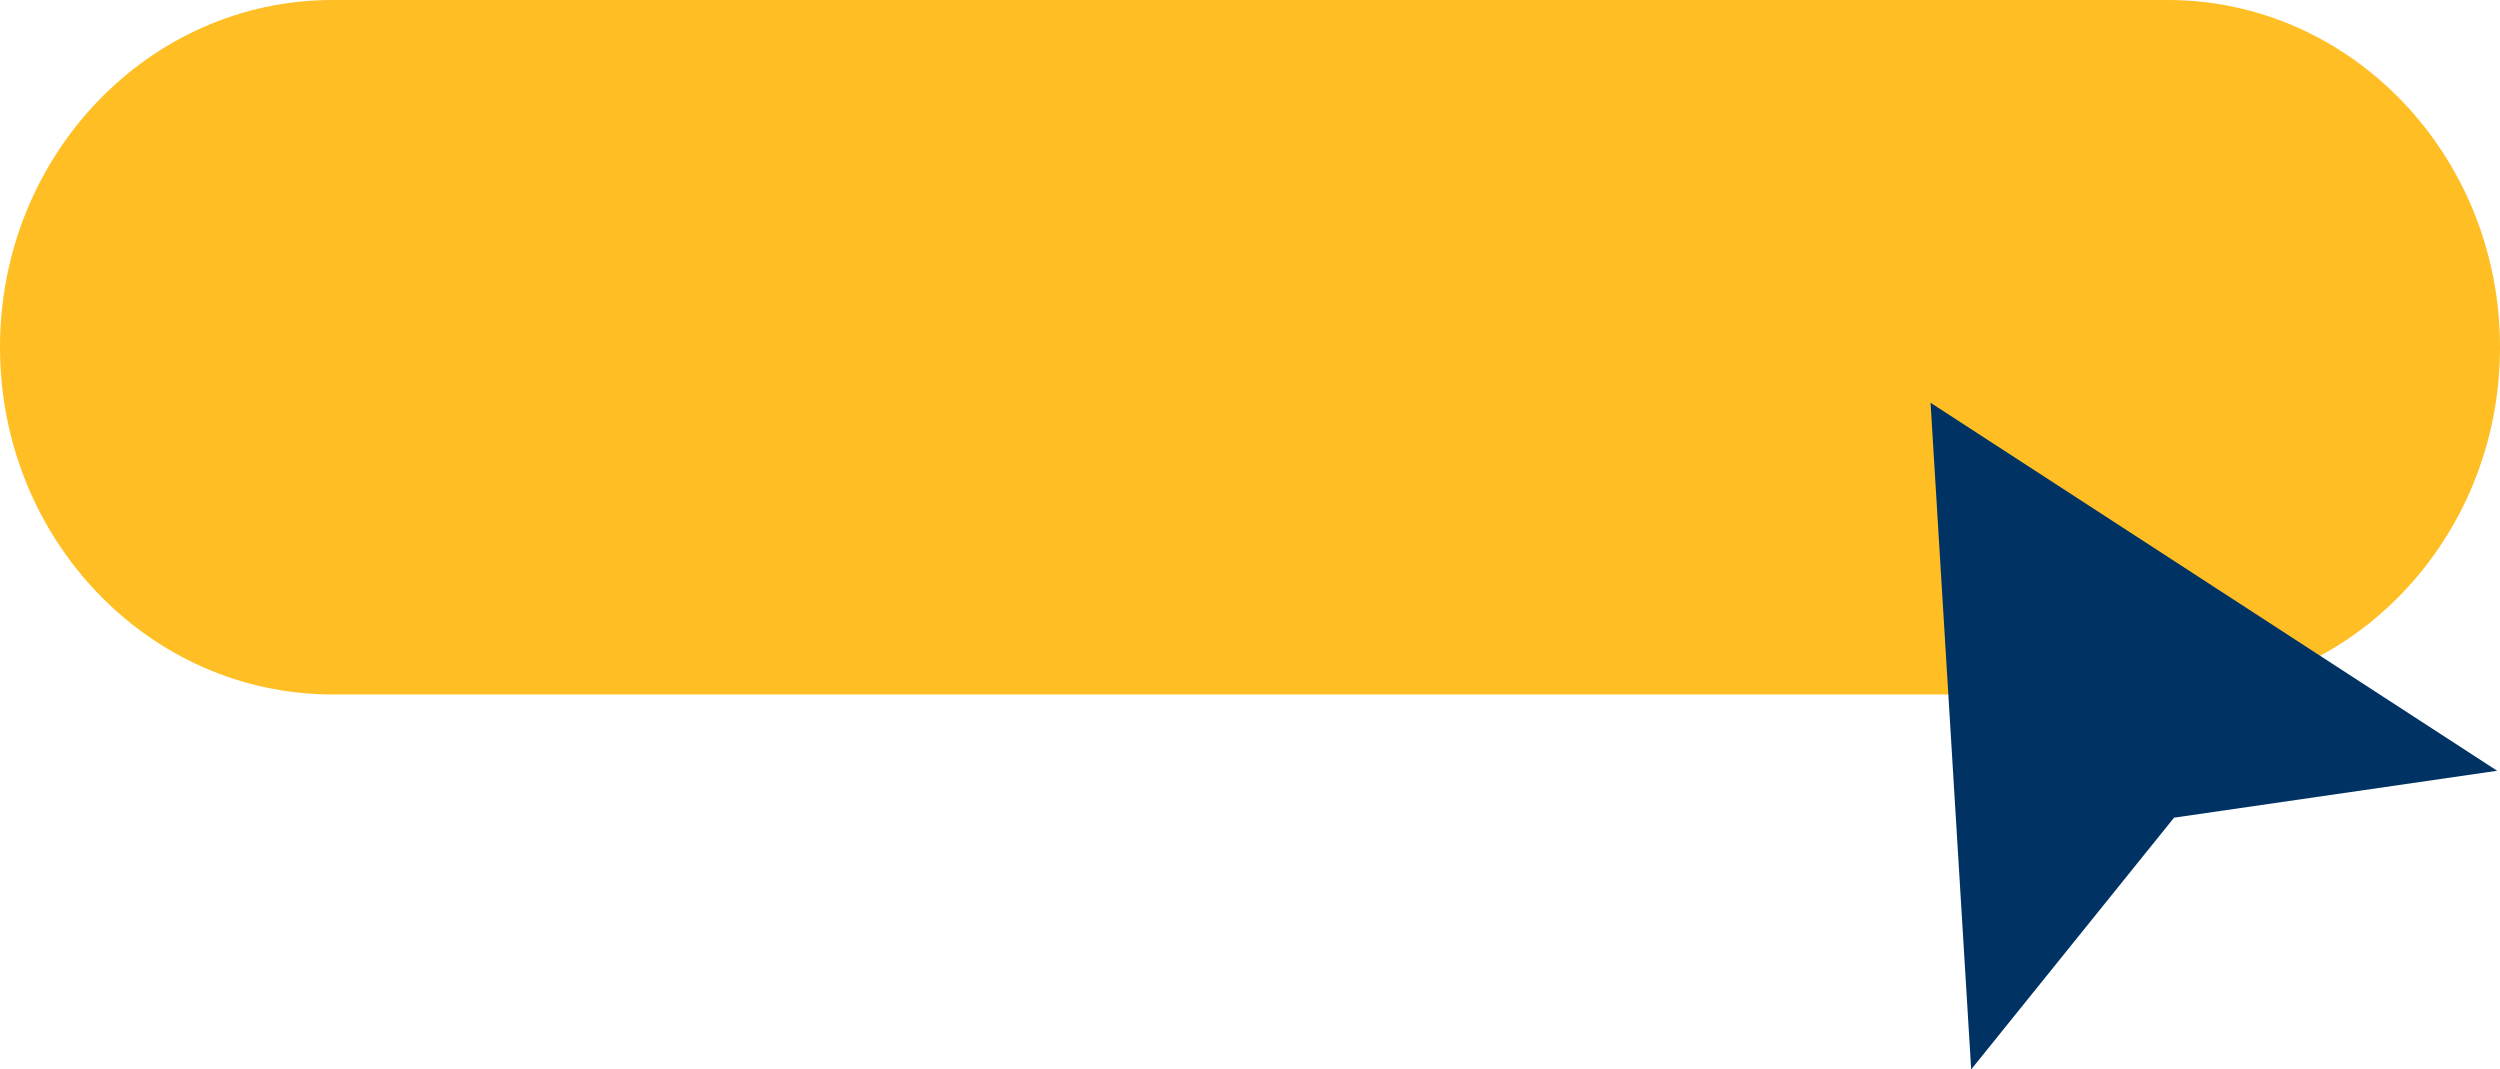
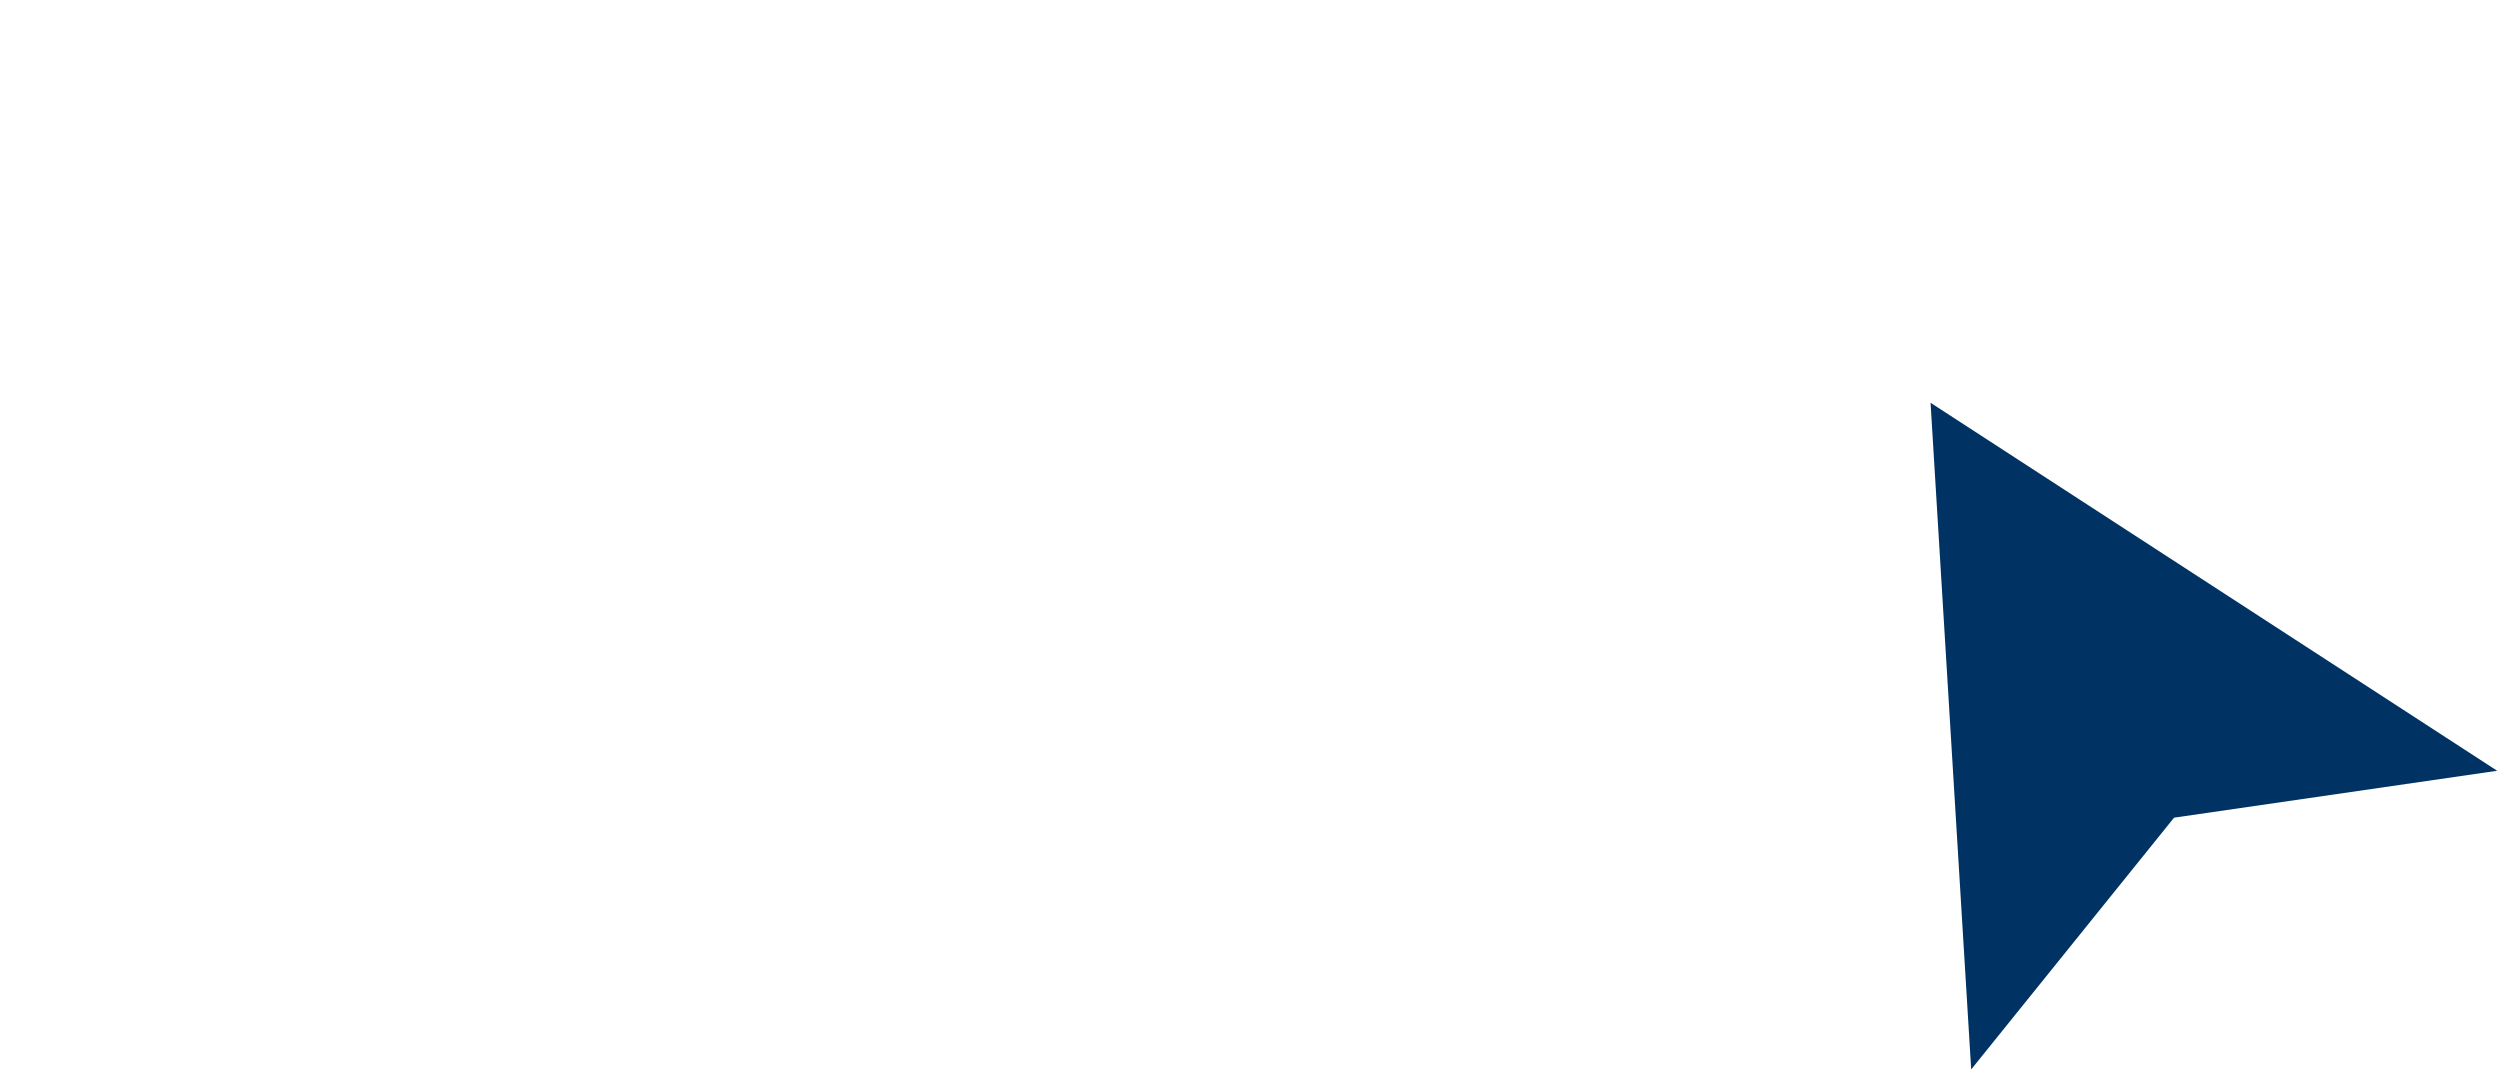
<svg xmlns="http://www.w3.org/2000/svg" width="180" height="77" viewBox="0 0 180 77">
  <defs>
    <style>.a{fill:#ffbe24;}.b{fill:#003363;}</style>
  </defs>
  <g transform="translate(0.739 0.557)">
    <g transform="translate(-0.739 -0.557)">
-       <path class="a" d="M-1.064,0C-14.283,0-25,11.193-25,25S-14.283,50-1.064,50H131.064C144.283,50,155,38.807,155,25S144.283,0,131.064,0Z" transform="translate(25)" />
-     </g>
+       </g>
    <g transform="translate(138.261 28.443)">
      <path class="b" d="M-.008-.129,14.6-18.257l23.263-3.377L-2.933-48.129Z" transform="translate(2.933 48.129)" />
    </g>
  </g>
</svg>